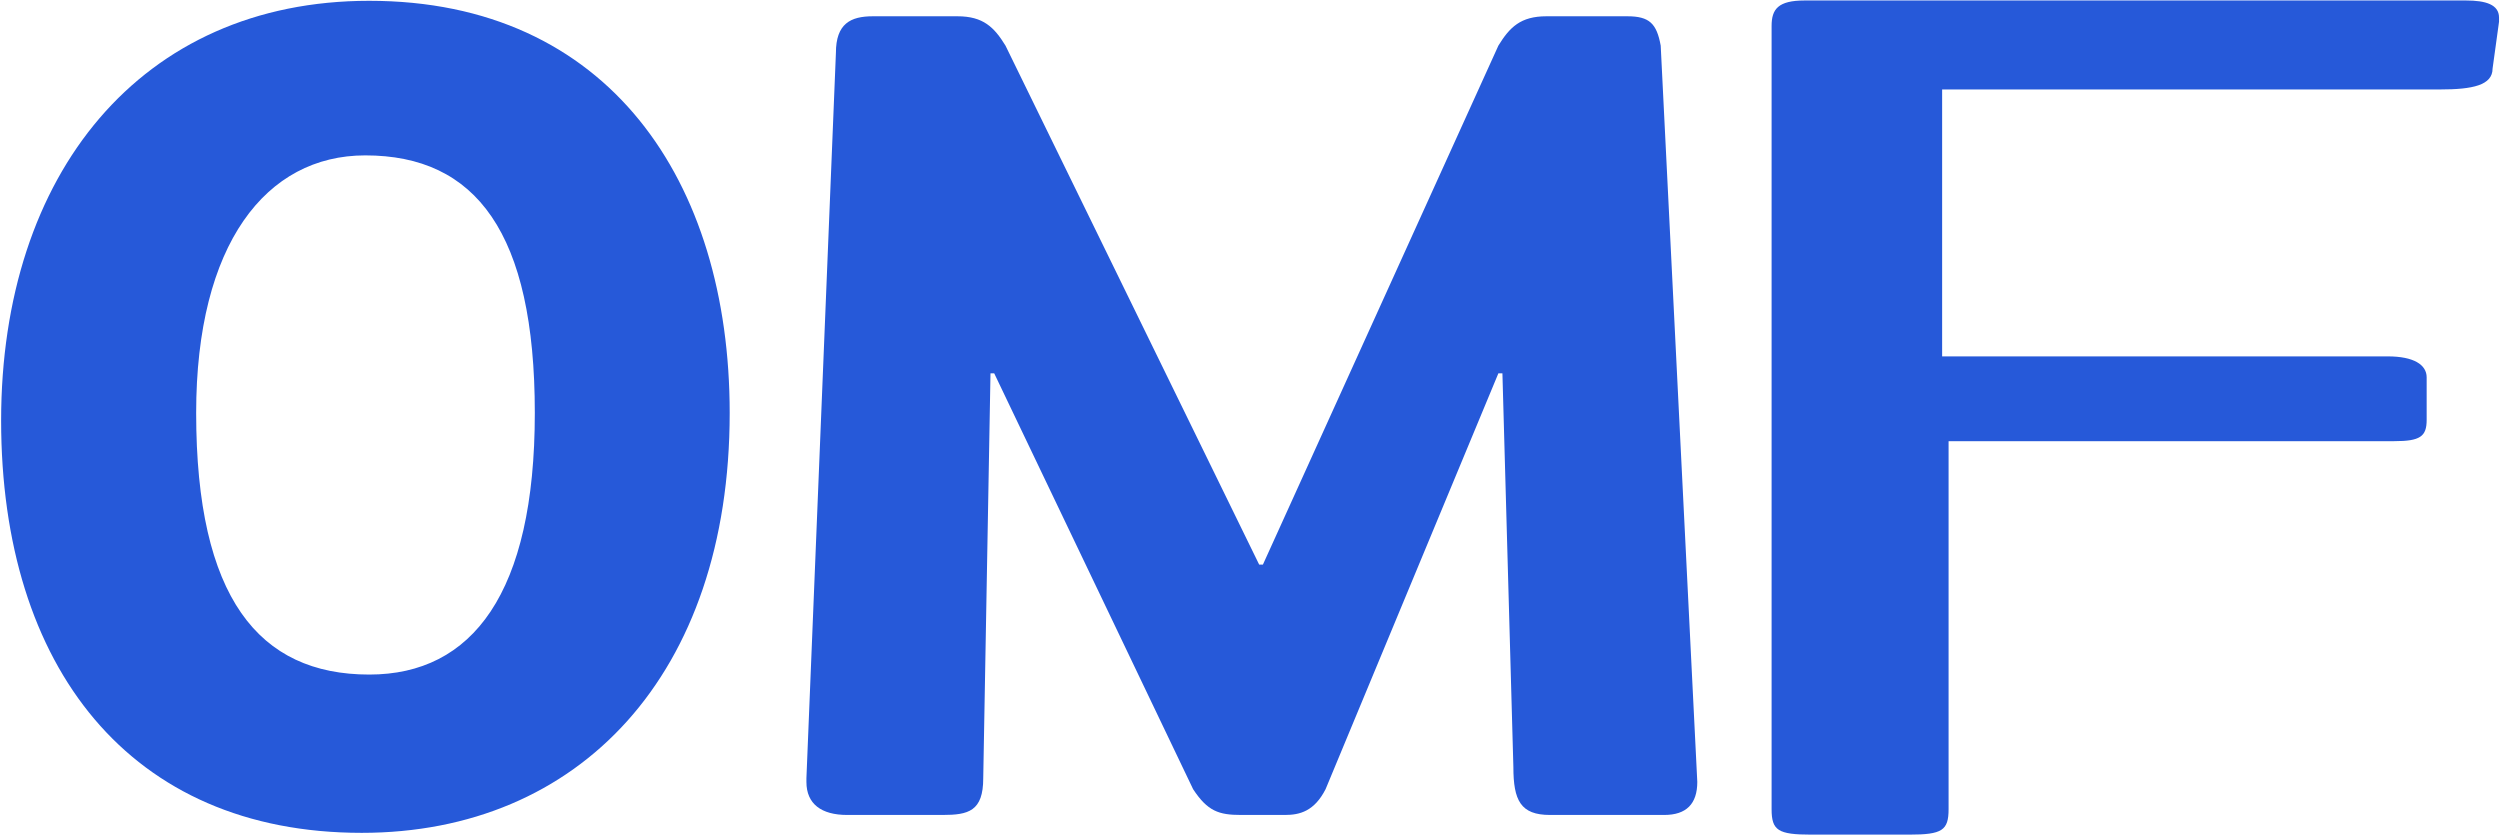
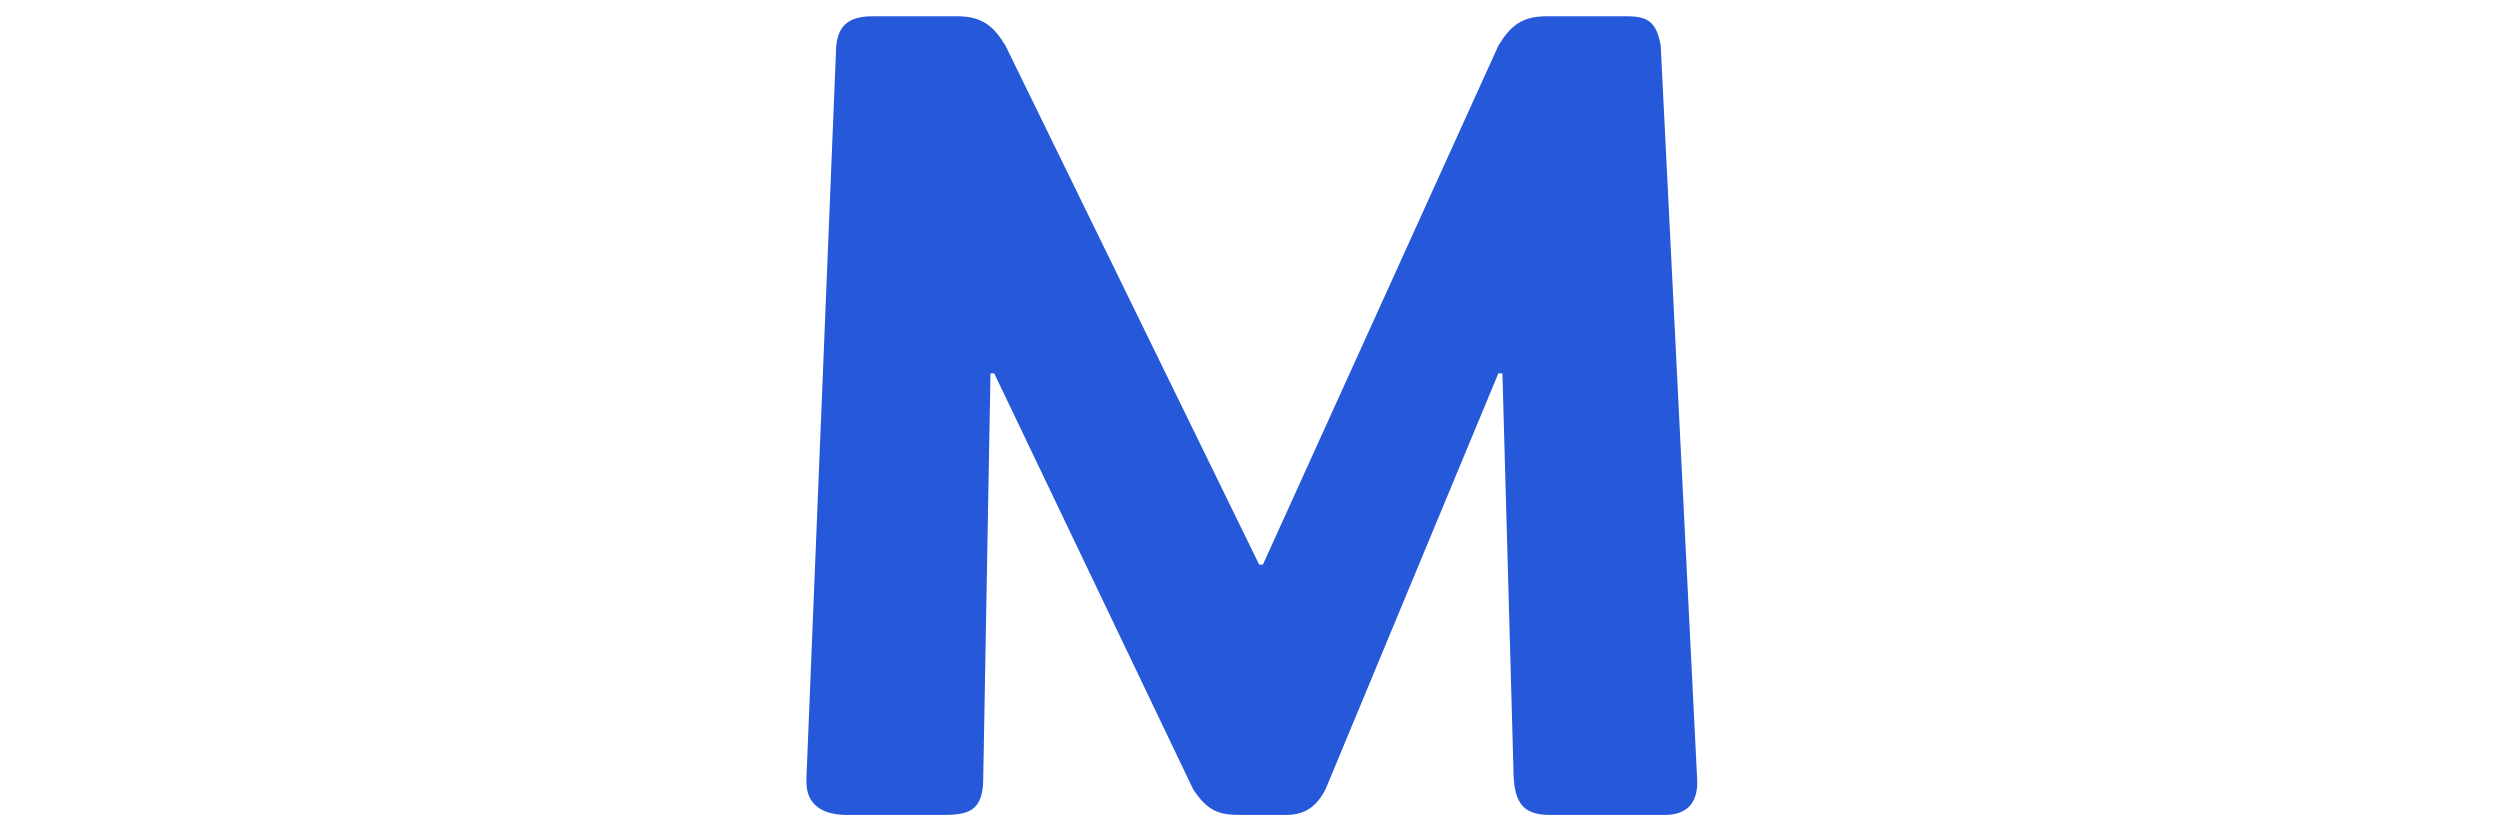
<svg xmlns="http://www.w3.org/2000/svg" version="1.2" viewBox="0 0 1551 518" width="1551" height="518">
  <style>.a{fill:#2659d9}</style>
-   <path fill-rule="evenodd" class="a" d="m1546.4 42.5c0 10.4-12.4 13-32.5 13h-309v165.6h276.5c16.1 0 24.1 5.2 24.1 13v26.4c0 10.3-4 13.2-20.1 13.2h-276.5v228.3c0 13.2-4 15.8-24.4 15.8h-60.9c-20.5 0-24.5-2.6-24.5-15.8v-485.9c0-10.4 4-15.8 20.5-15.8h410.3c12.4 0 20.5 2.6 20.5 10.6v2.6z" />
  <path fill-rule="evenodd" class="a" d="m1032.5 505.6h-70.9c-18.2 0-22.7-9-22.7-29.7l-6.8-244.3h-2.5l-107.2 258c-7 13.7-16 16-25.2 16h-27.3c-13.7 0-20.7-2.3-29.7-16l-123.4-258h-2.3l-4.5 251.2c0 20.5-9.2 22.8-25.2 22.8h-59.2c-16 0-25.3-6.8-25.3-20.5v-2.3l18.3-450c0-18.2 9.2-22.7 22.9-22.7h52.5c16 0 22.8 6.8 29.8 18.2l157.4 322h2.3l146.1-322c7-11.4 13.8-18.2 29.8-18.2h50.2c13.7 0 18.2 4.5 20.7 18.2l22.7 456.8q0 20.5-20.5 20.5z" />
-   <path fill-rule="evenodd" class="a" d="m229.1 0.5c148.4 0 223.6 111.9 223.6 255.7 0 162.3-93.4 260.5-228.3 260.5-143.9 0-223.7-102.9-223.7-255.8 0-153 86.7-260.4 228.4-260.4zm0 418c63.9 0 102.7-50.4 102.7-162.3 0-111.8-36.5-159.8-105.2-159.8-61.5 0-104.9 54.9-104.9 159.8 0 114.4 38.7 162.3 107.4 162.3z" />
</svg>